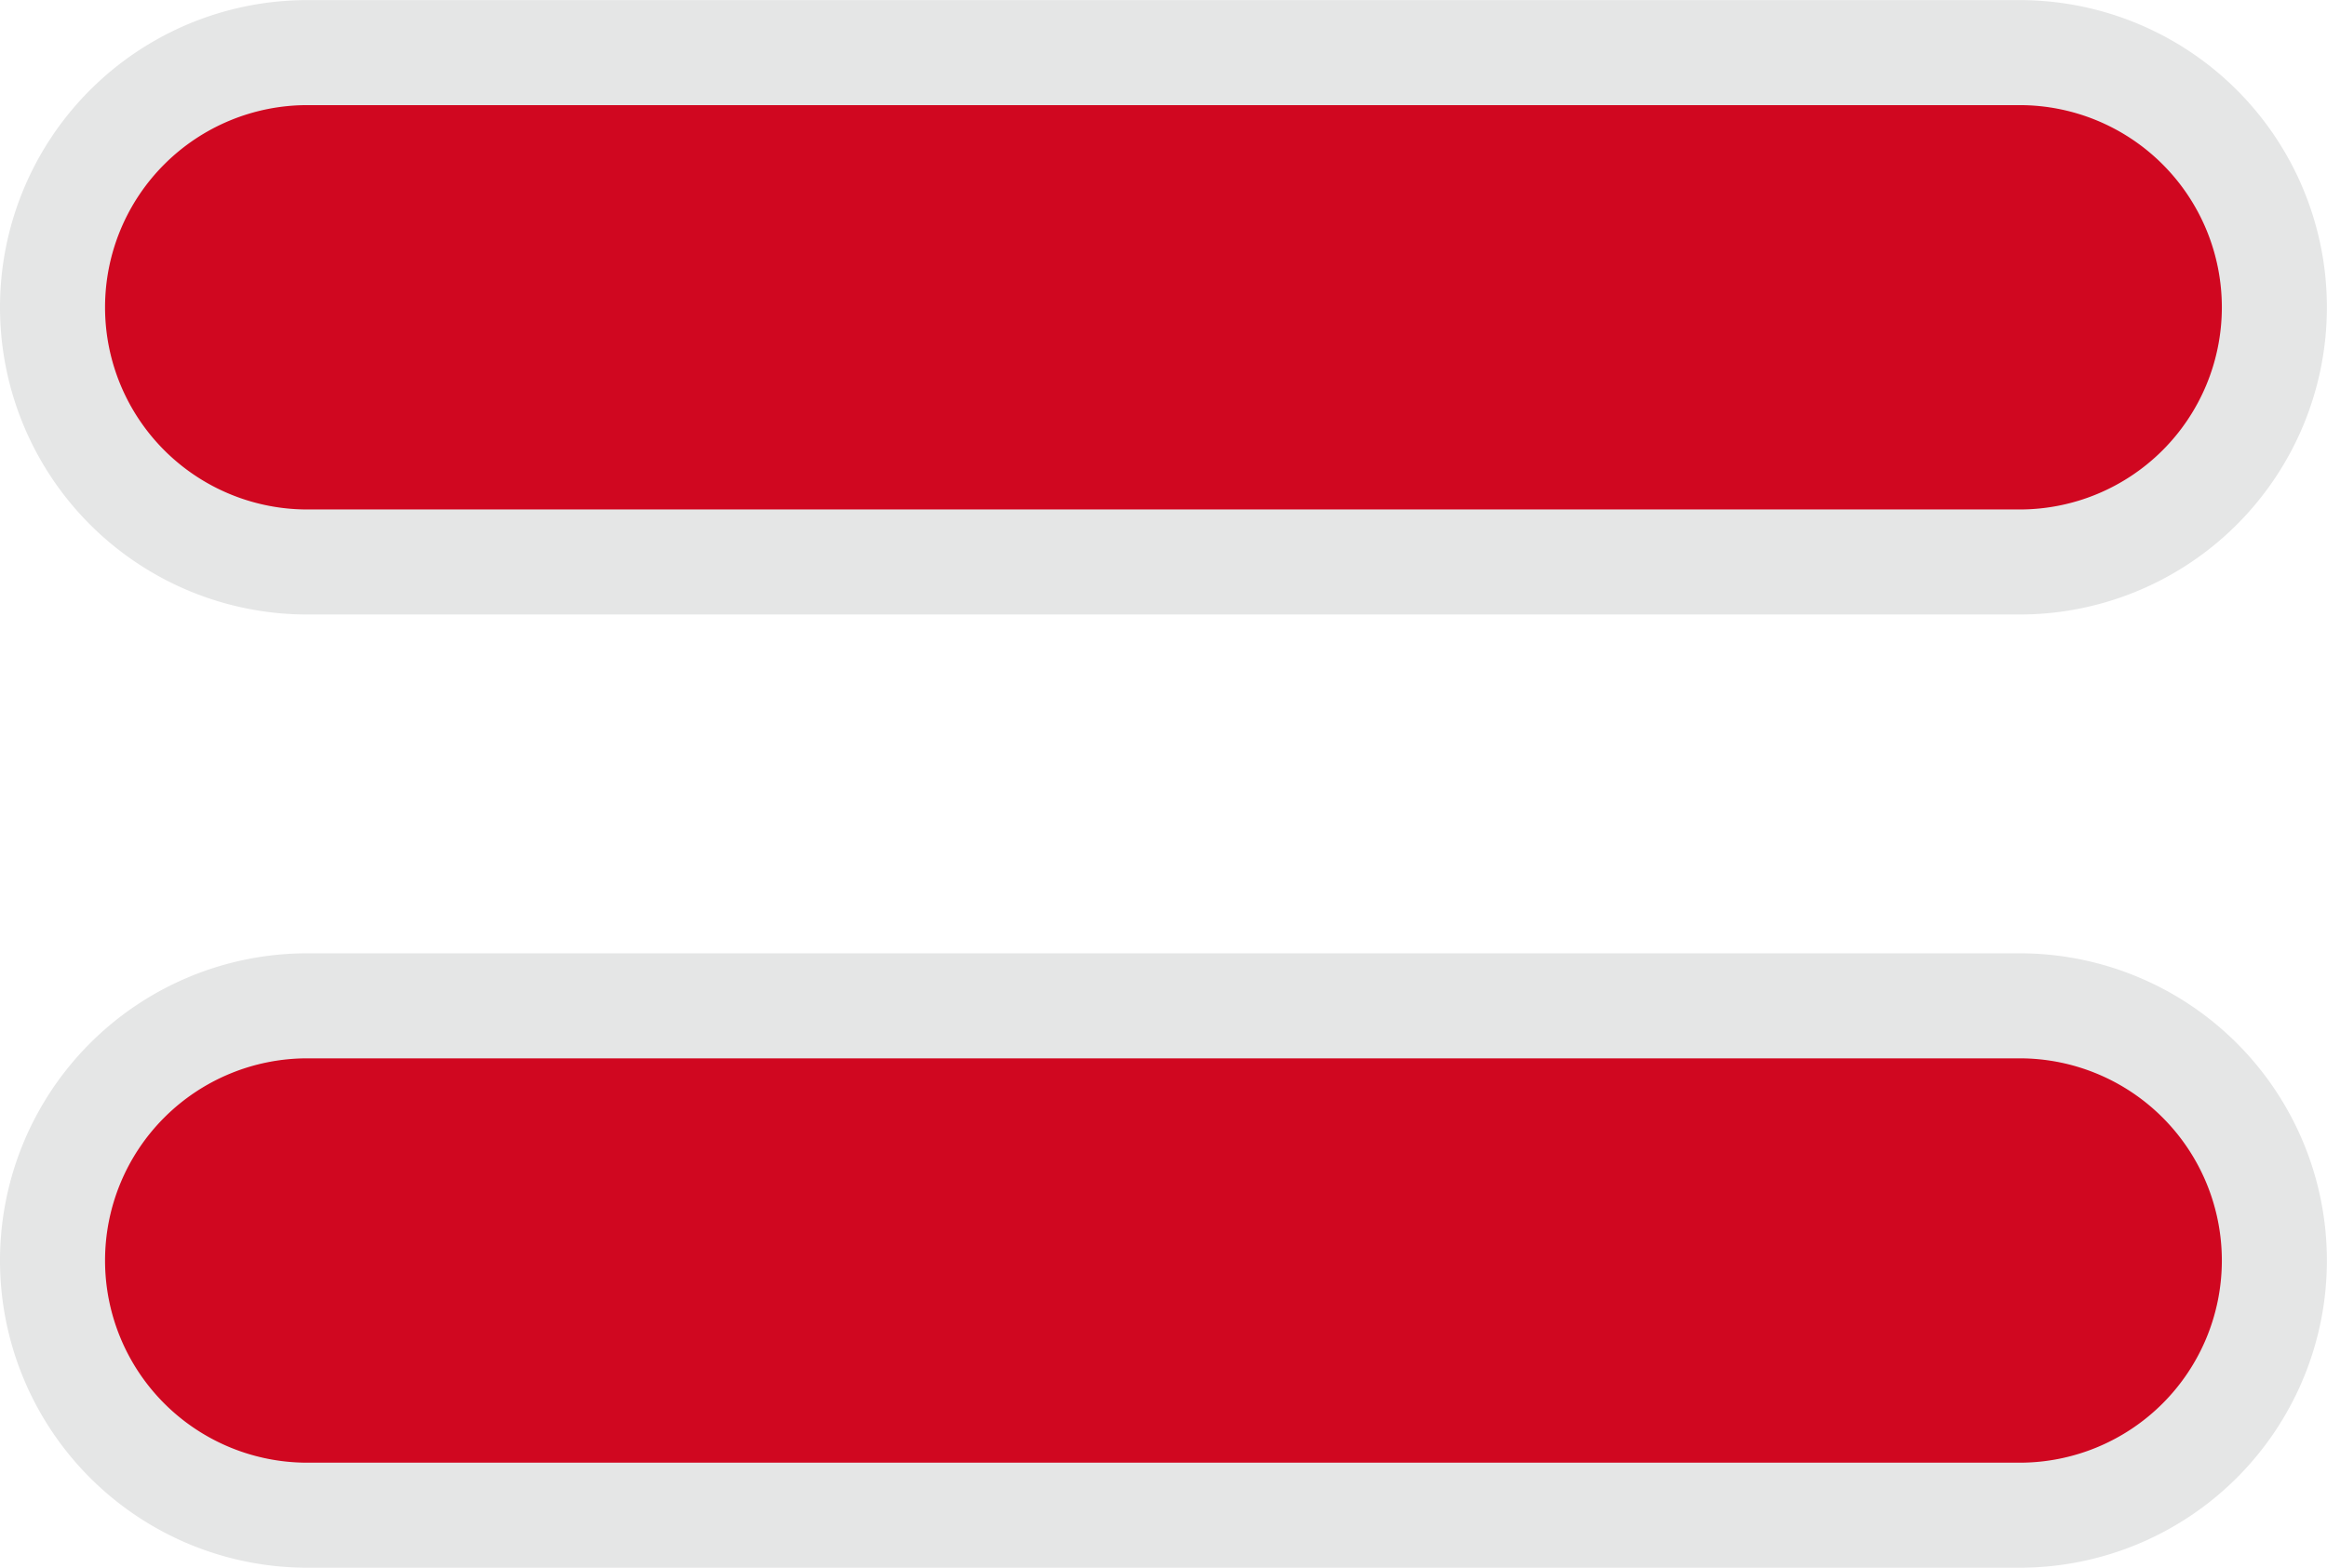
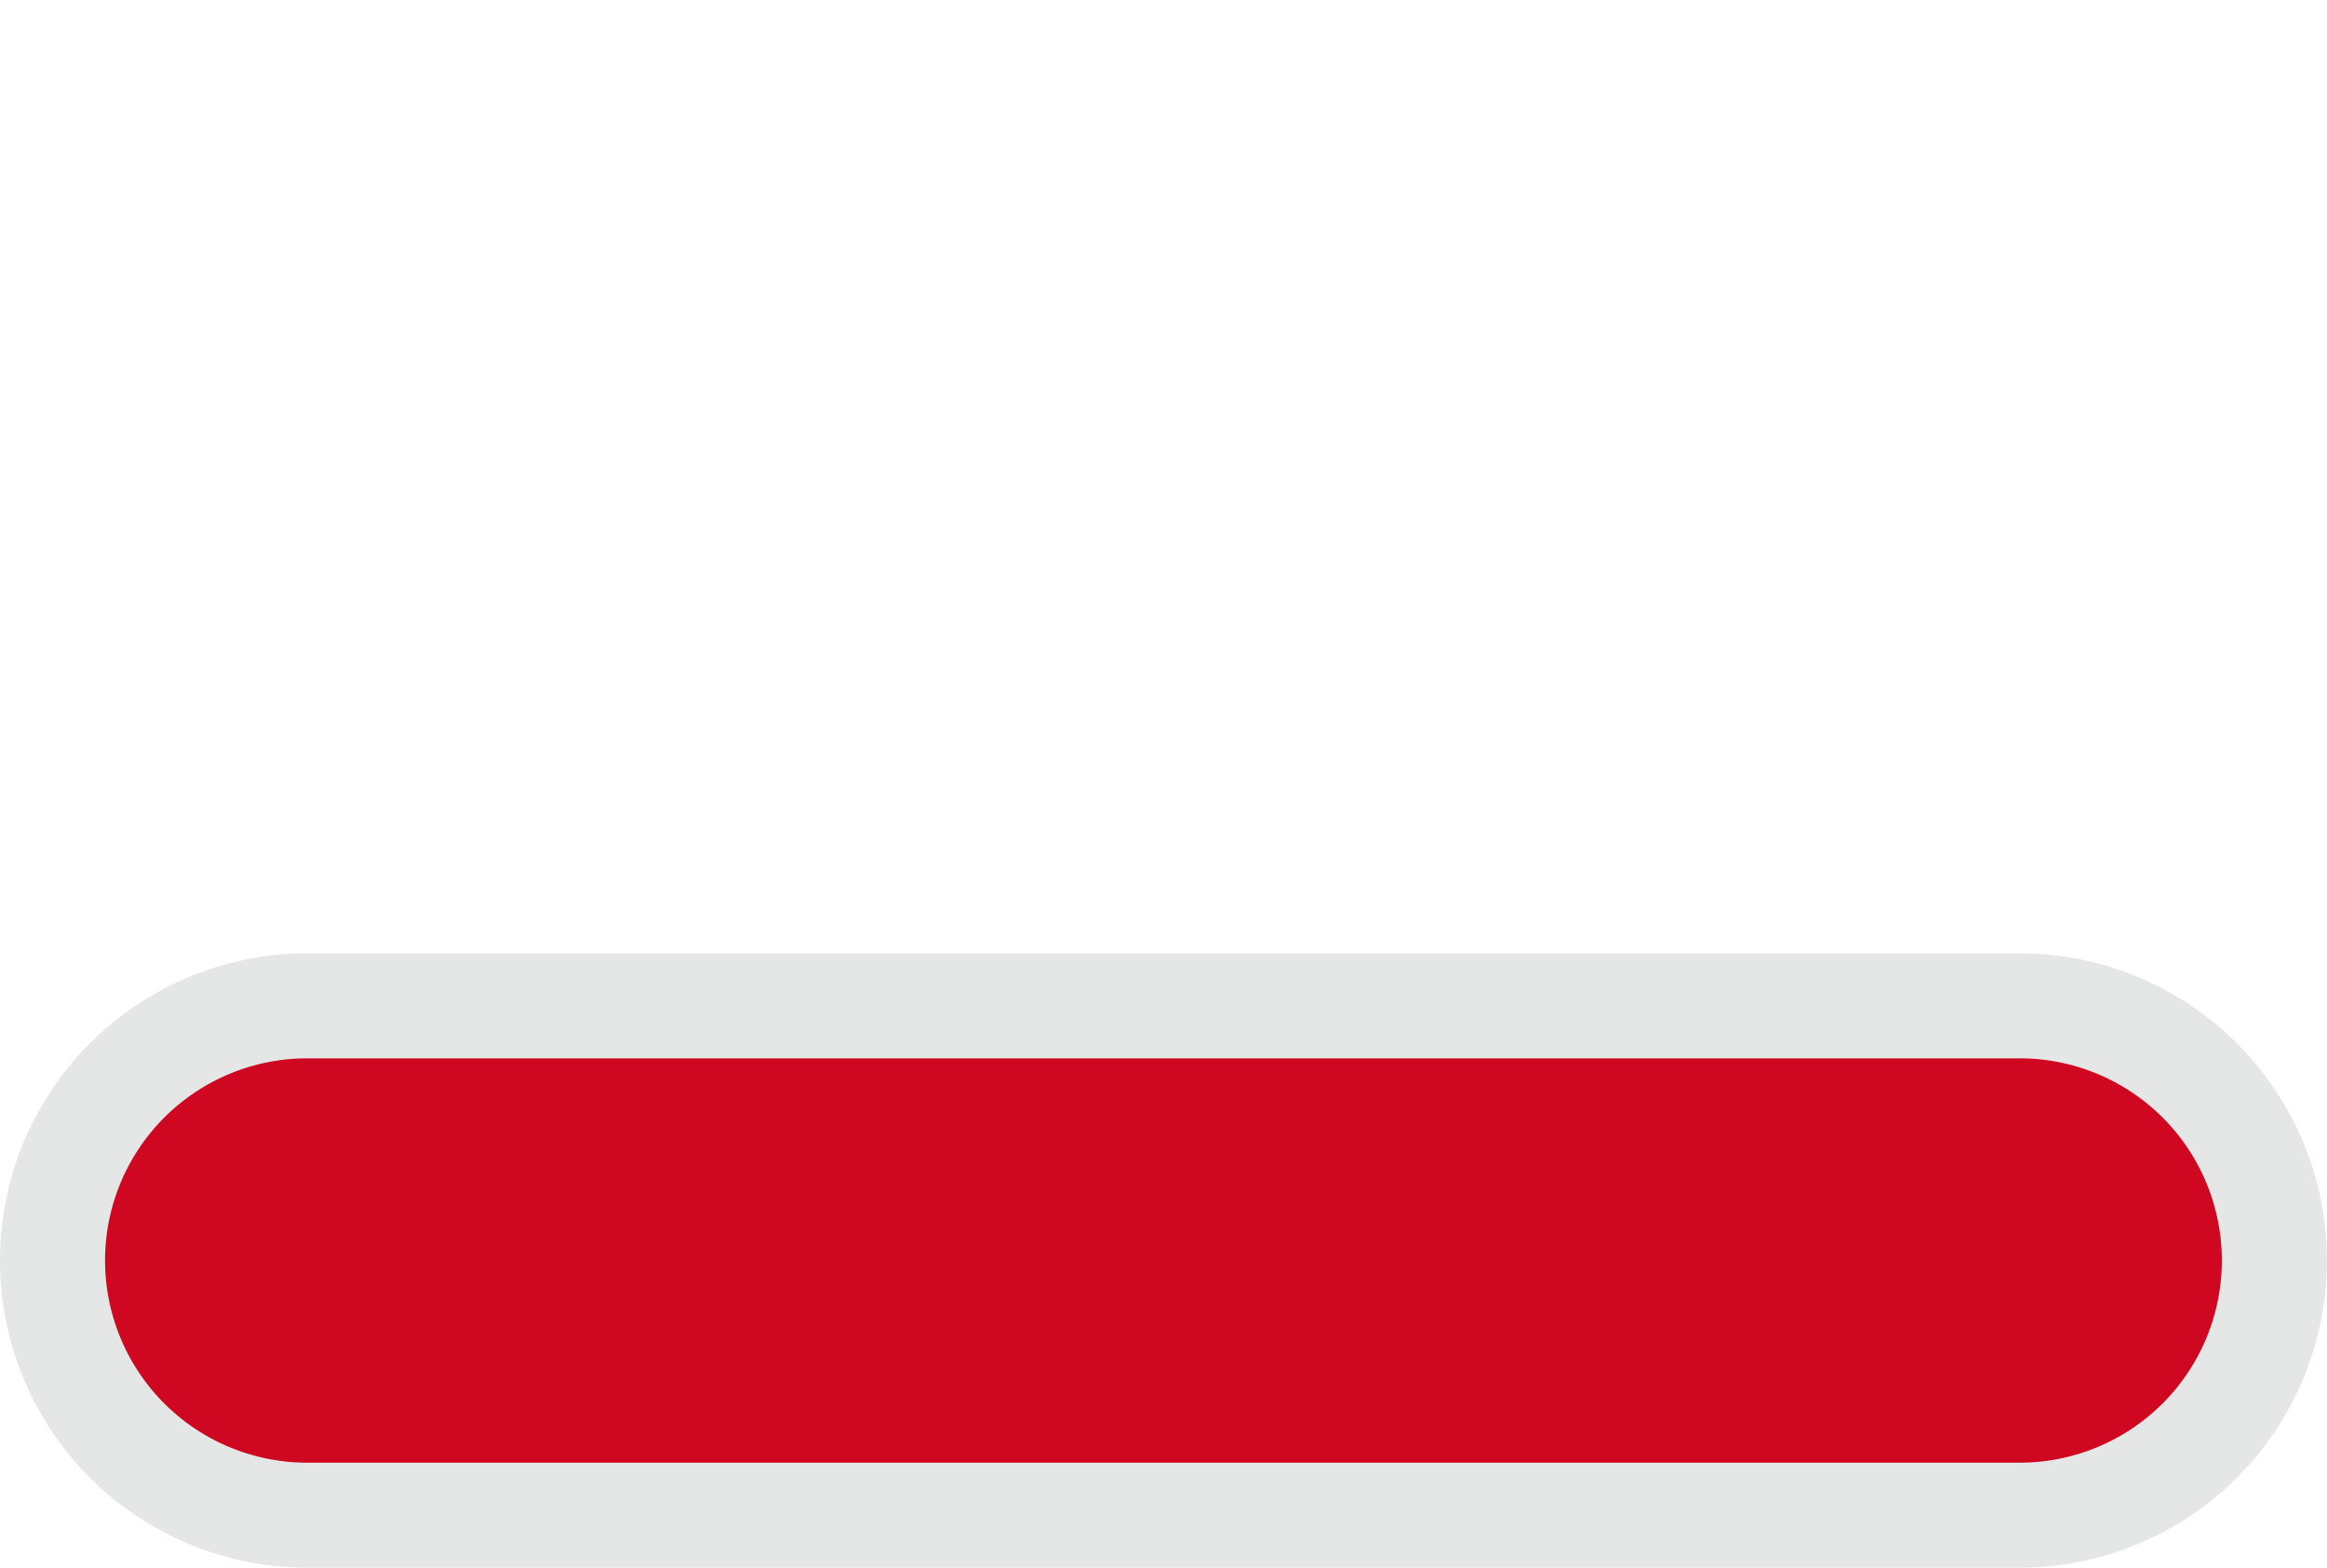
<svg xmlns="http://www.w3.org/2000/svg" width="22.151" height="14.927" viewBox="0 0 22.151 14.927">
  <g transform="translate(-168.5 -1638.5)">
    <path d="M2.425,580.5h16.3a2.425,2.425,0,1,0,0-4.85H2.425a2.425,2.425,0,1,0,0,4.85Z" transform="translate(169 1072.427)" fill="#d00720" stroke="#e5e6e6" stroke-width="1" />
-     <path d="M2.425,168.7h16.3a2.425,2.425,0,1,0,0-4.85H2.425a2.425,2.425,0,1,0,0,4.85Z" transform="translate(169 1475.151)" fill="#d00720" stroke="#e5e6e6" stroke-width="1" />
  </g>
</svg>